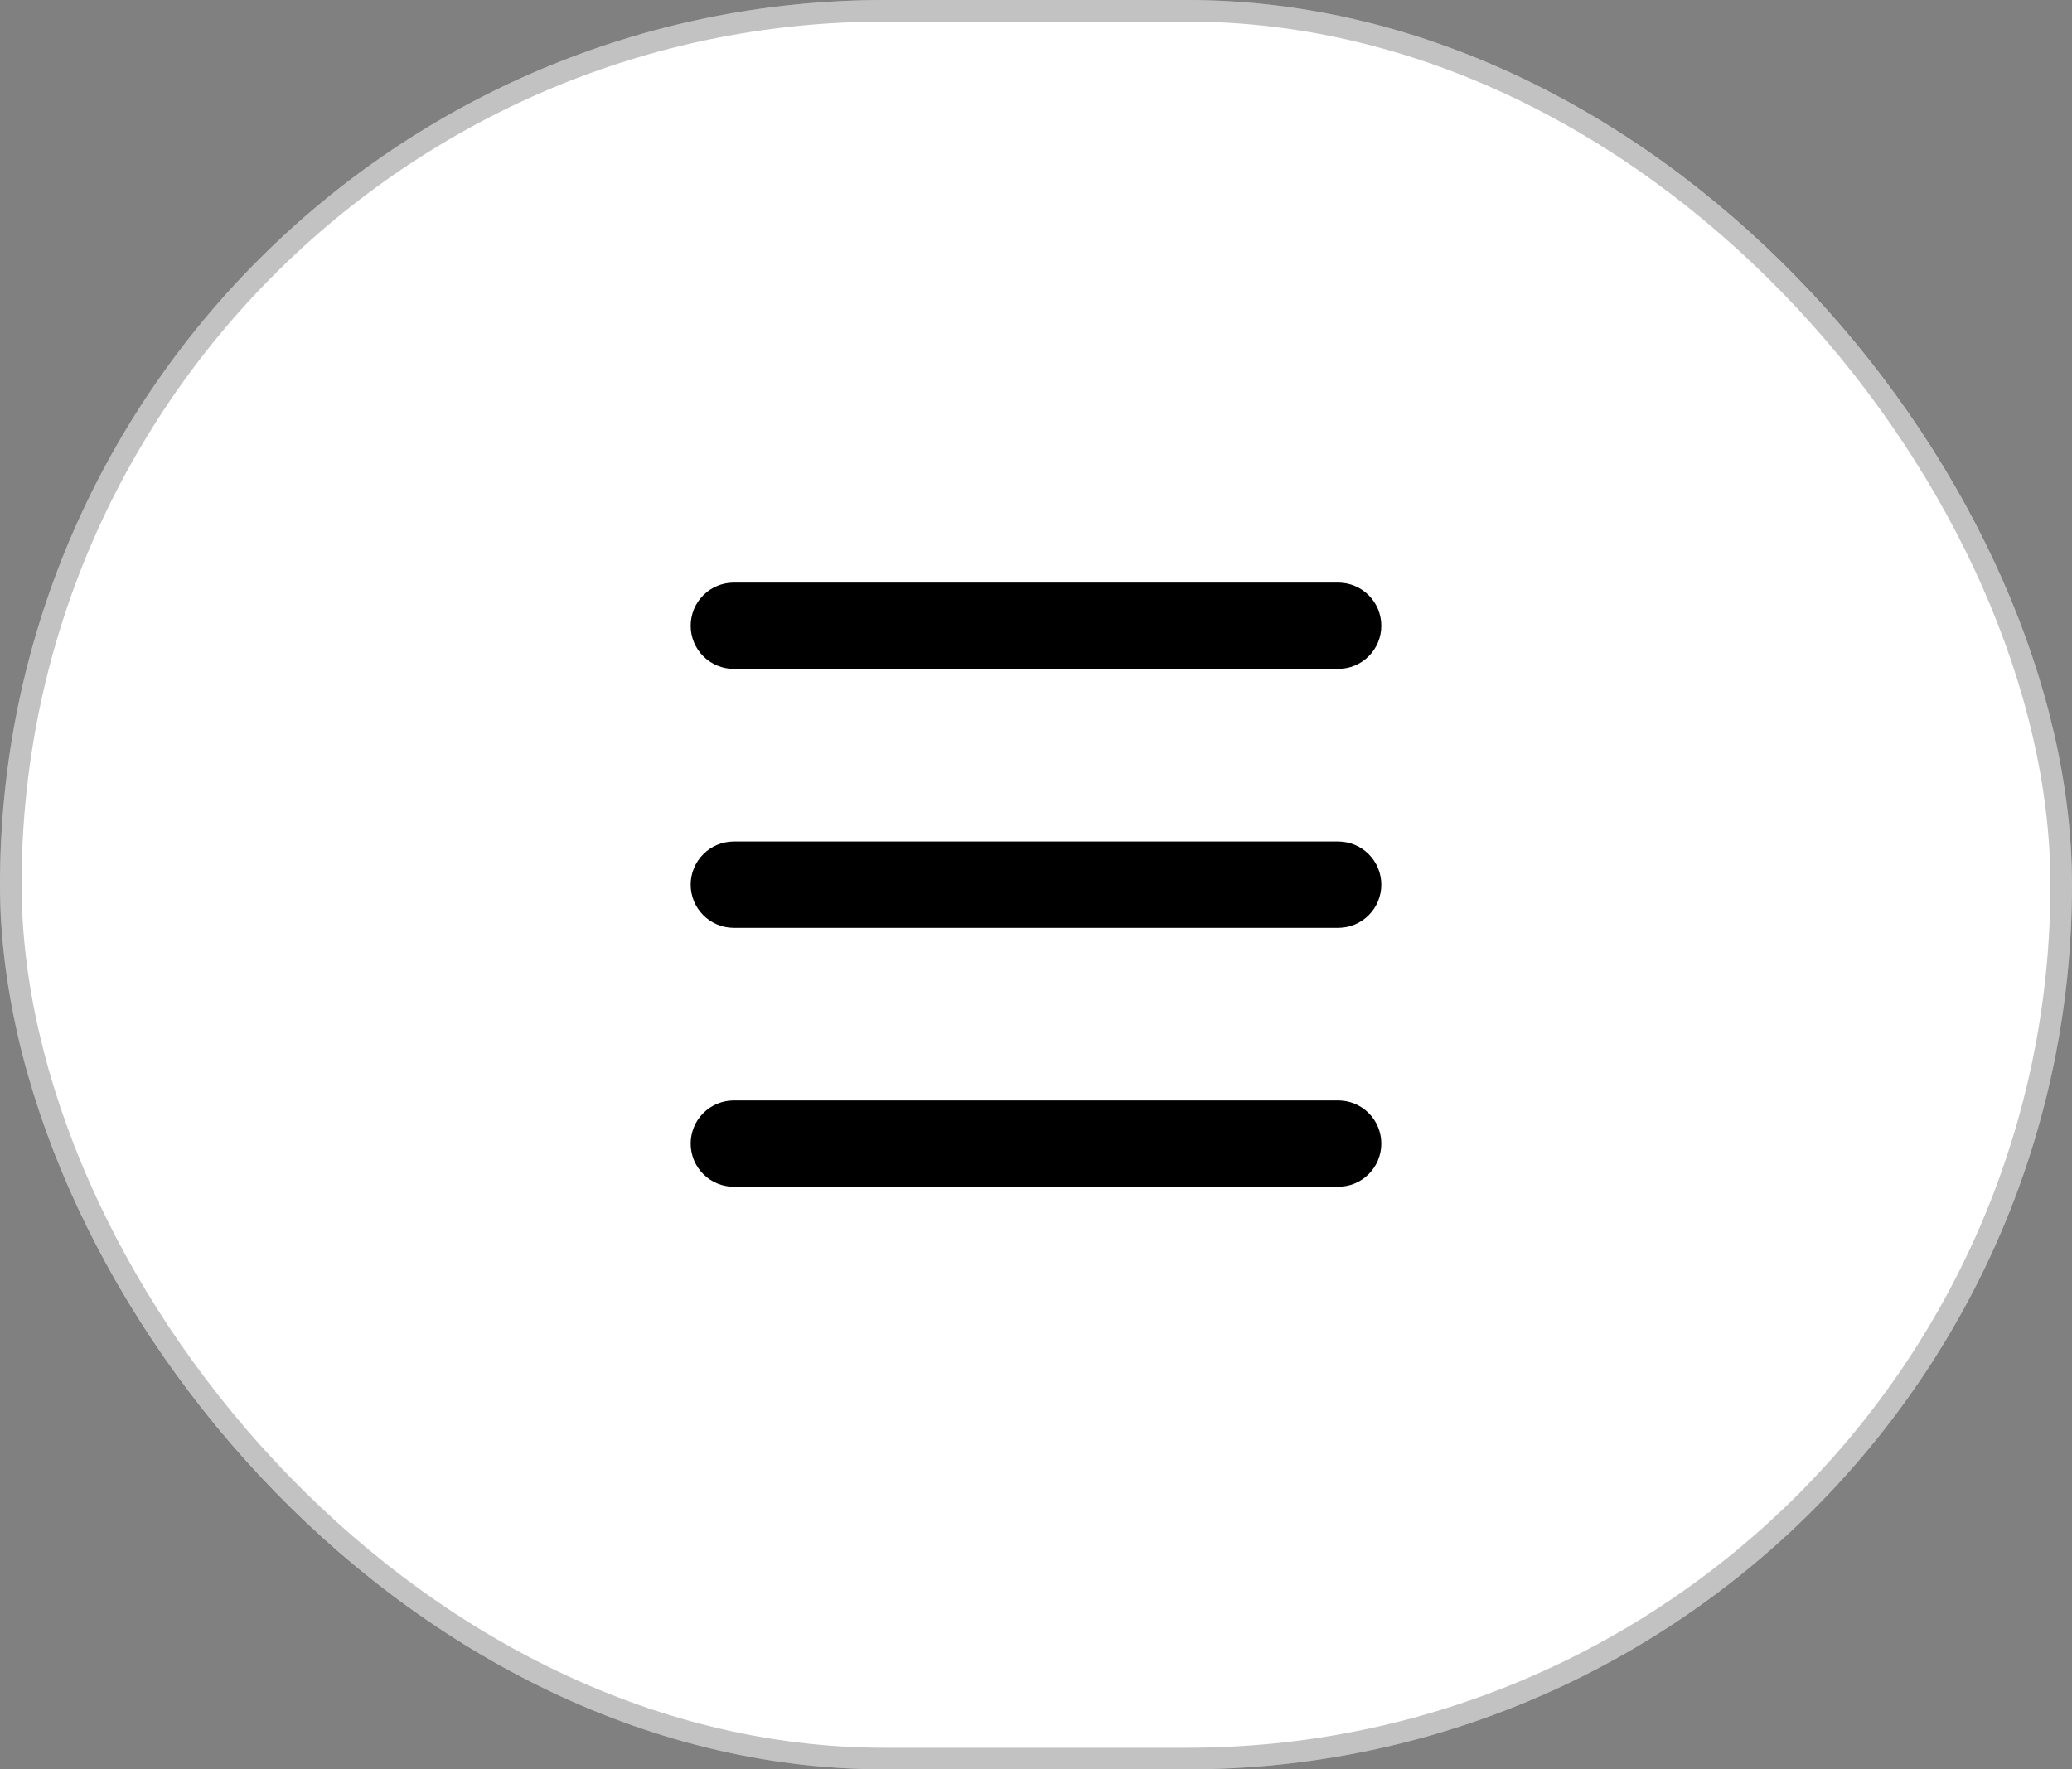
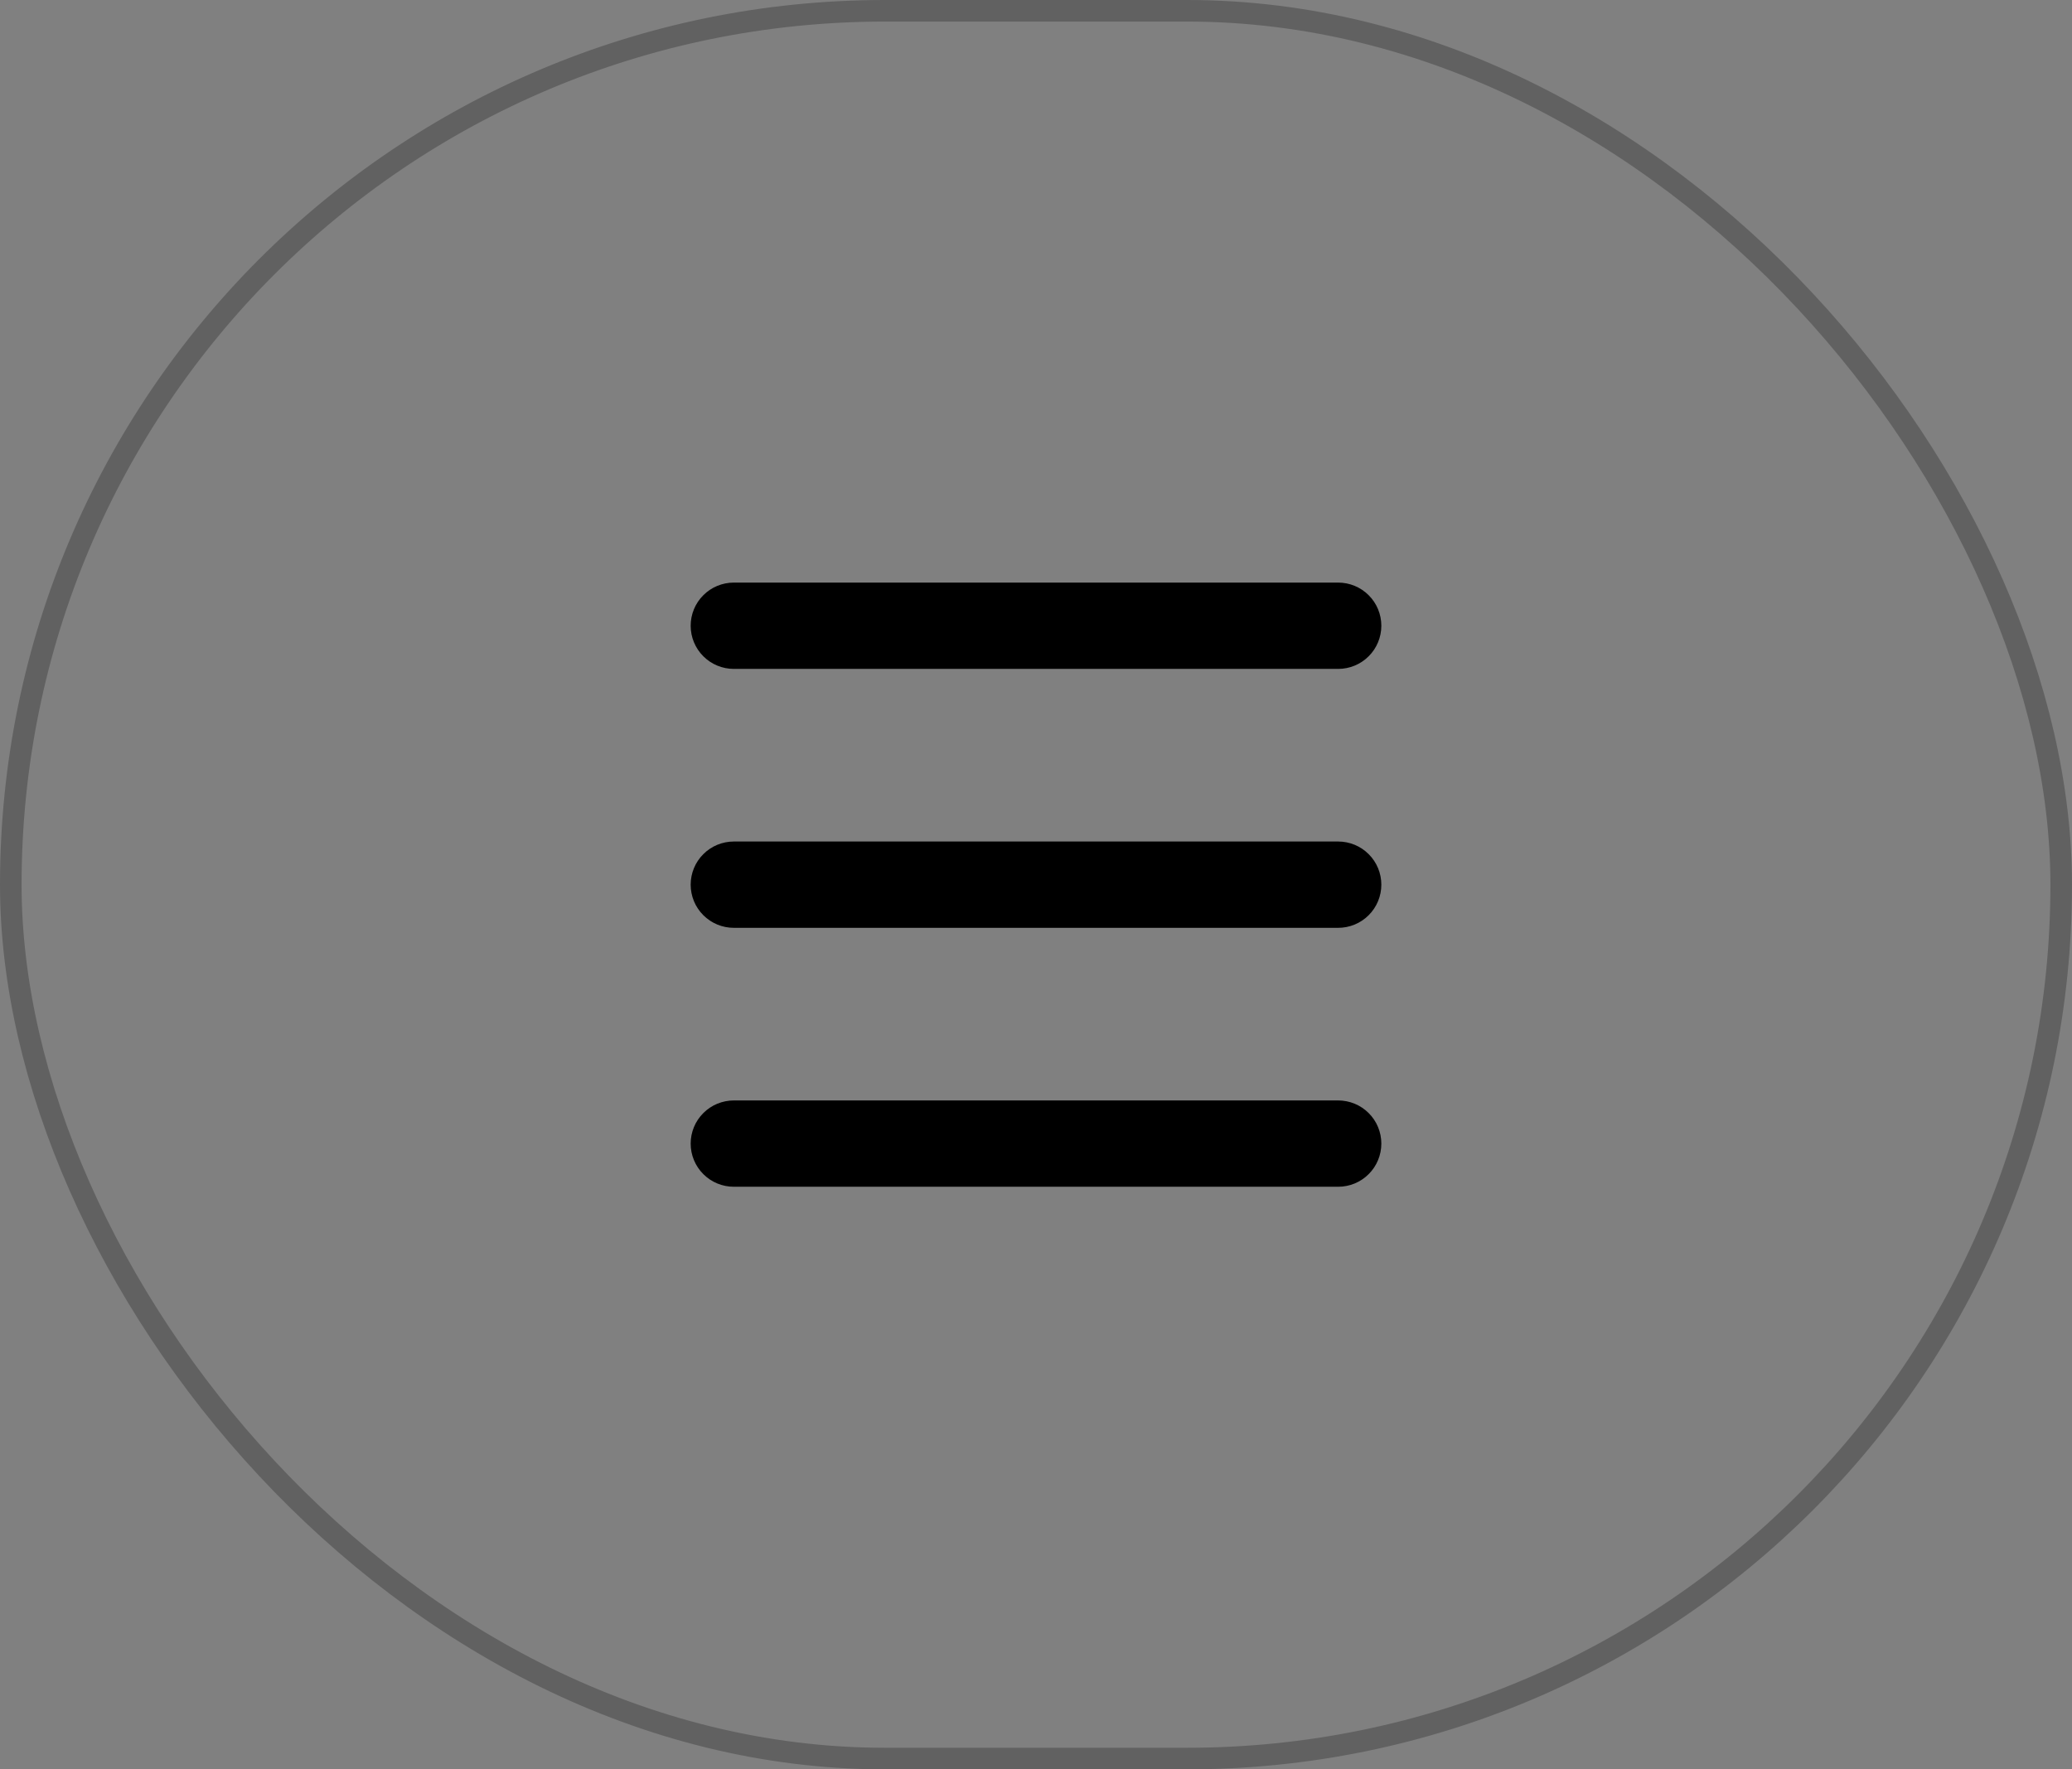
<svg xmlns="http://www.w3.org/2000/svg" width="48" height="41" viewBox="0 0 48 41" fill="none">
  <rect x="0" y="0" width="48" height="41" fill="#808080" stroke="none" />
-   <rect width="48" height="41" rx="20.5" fill="white" />
  <rect x="0.25" y="0.25" width="47.5" height="40.5" rx="20.25" stroke="black" stroke-opacity="0.24" stroke-width="0.5" />
  <path d="M16 14.5C16 14.235 16.105 13.98 16.293 13.793C16.48 13.605 16.735 13.5 17 13.5H31C31.265 13.5 31.52 13.605 31.707 13.793C31.895 13.98 32 14.235 32 14.5C32 14.765 31.895 15.02 31.707 15.207C31.52 15.395 31.265 15.5 31 15.5H17C16.735 15.5 16.48 15.395 16.293 15.207C16.105 15.02 16 14.765 16 14.5ZM16 20.5C16 20.235 16.105 19.98 16.293 19.793C16.48 19.605 16.735 19.5 17 19.5H31C31.265 19.5 31.52 19.605 31.707 19.793C31.895 19.98 32 20.235 32 20.5C32 20.765 31.895 21.02 31.707 21.207C31.52 21.395 31.265 21.5 31 21.5H17C16.735 21.5 16.48 21.395 16.293 21.207C16.105 21.02 16 20.765 16 20.5ZM17 25.5C16.735 25.5 16.48 25.605 16.293 25.793C16.105 25.98 16 26.235 16 26.5C16 26.765 16.105 27.02 16.293 27.207C16.48 27.395 16.735 27.5 17 27.5H31C31.265 27.5 31.52 27.395 31.707 27.207C31.895 27.02 32 26.765 32 26.5C32 26.235 31.895 25.98 31.707 25.793C31.52 25.605 31.265 25.5 31 25.5H17Z" fill="black" />
</svg>